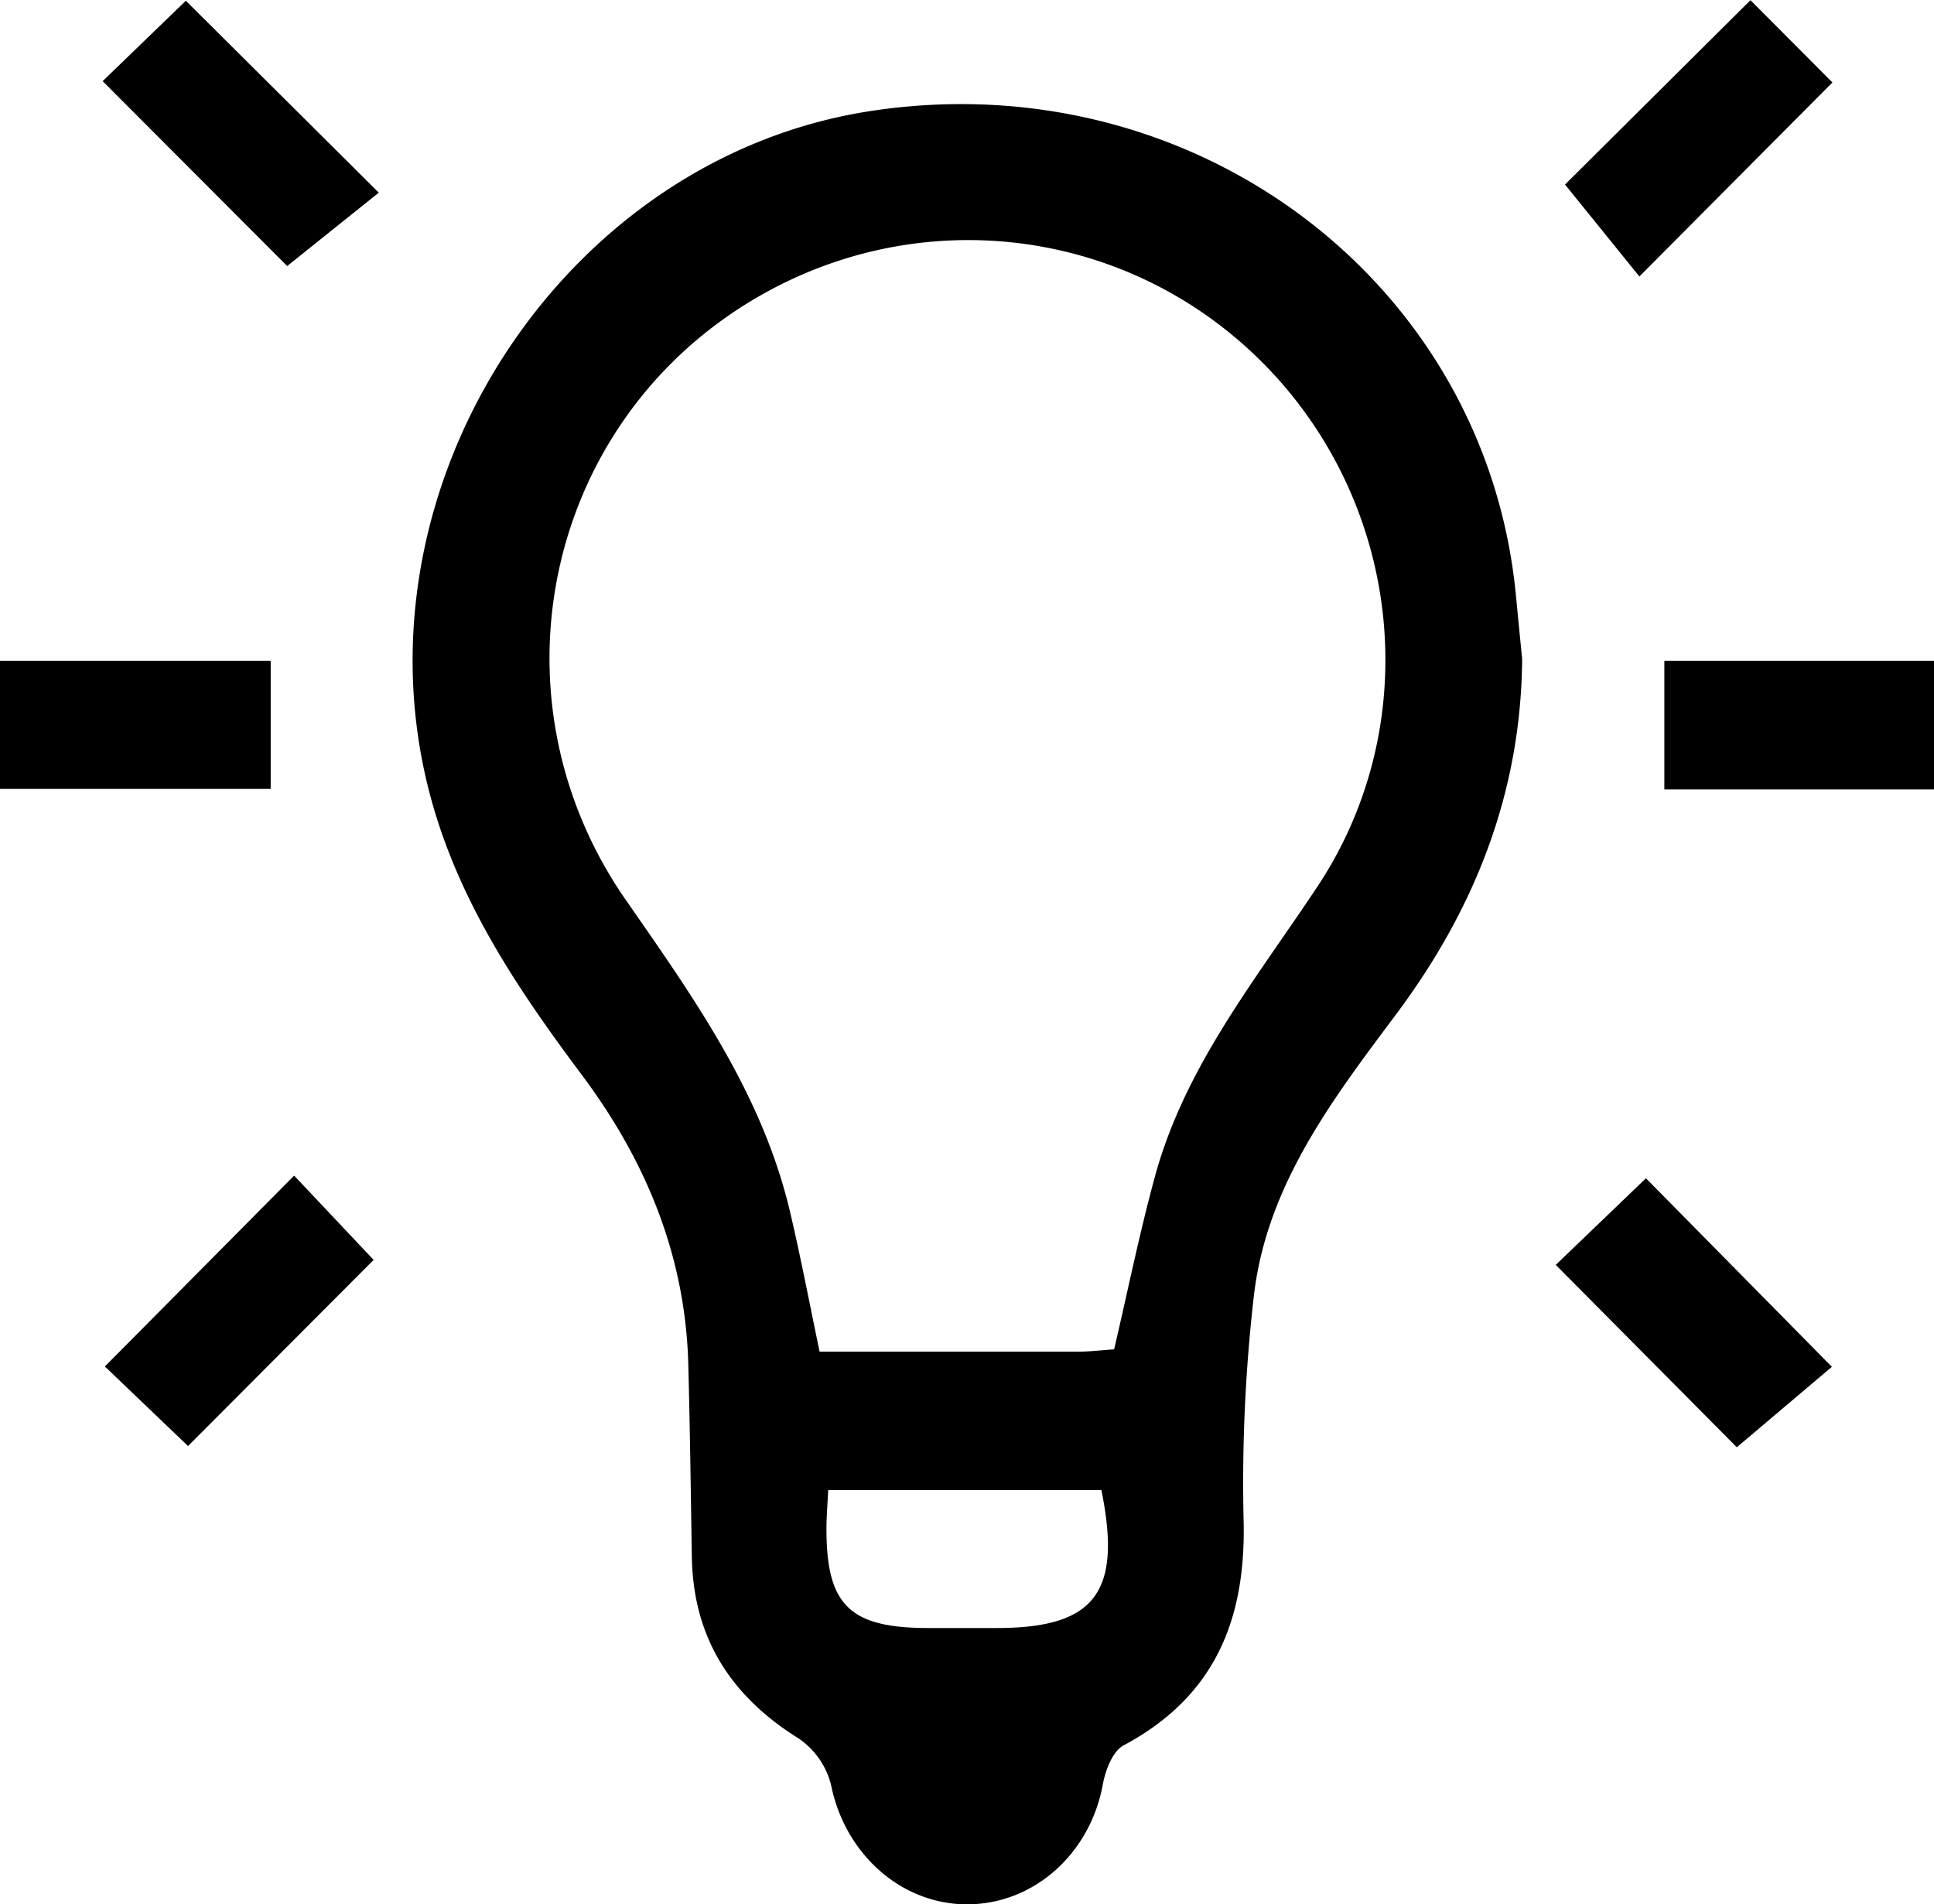
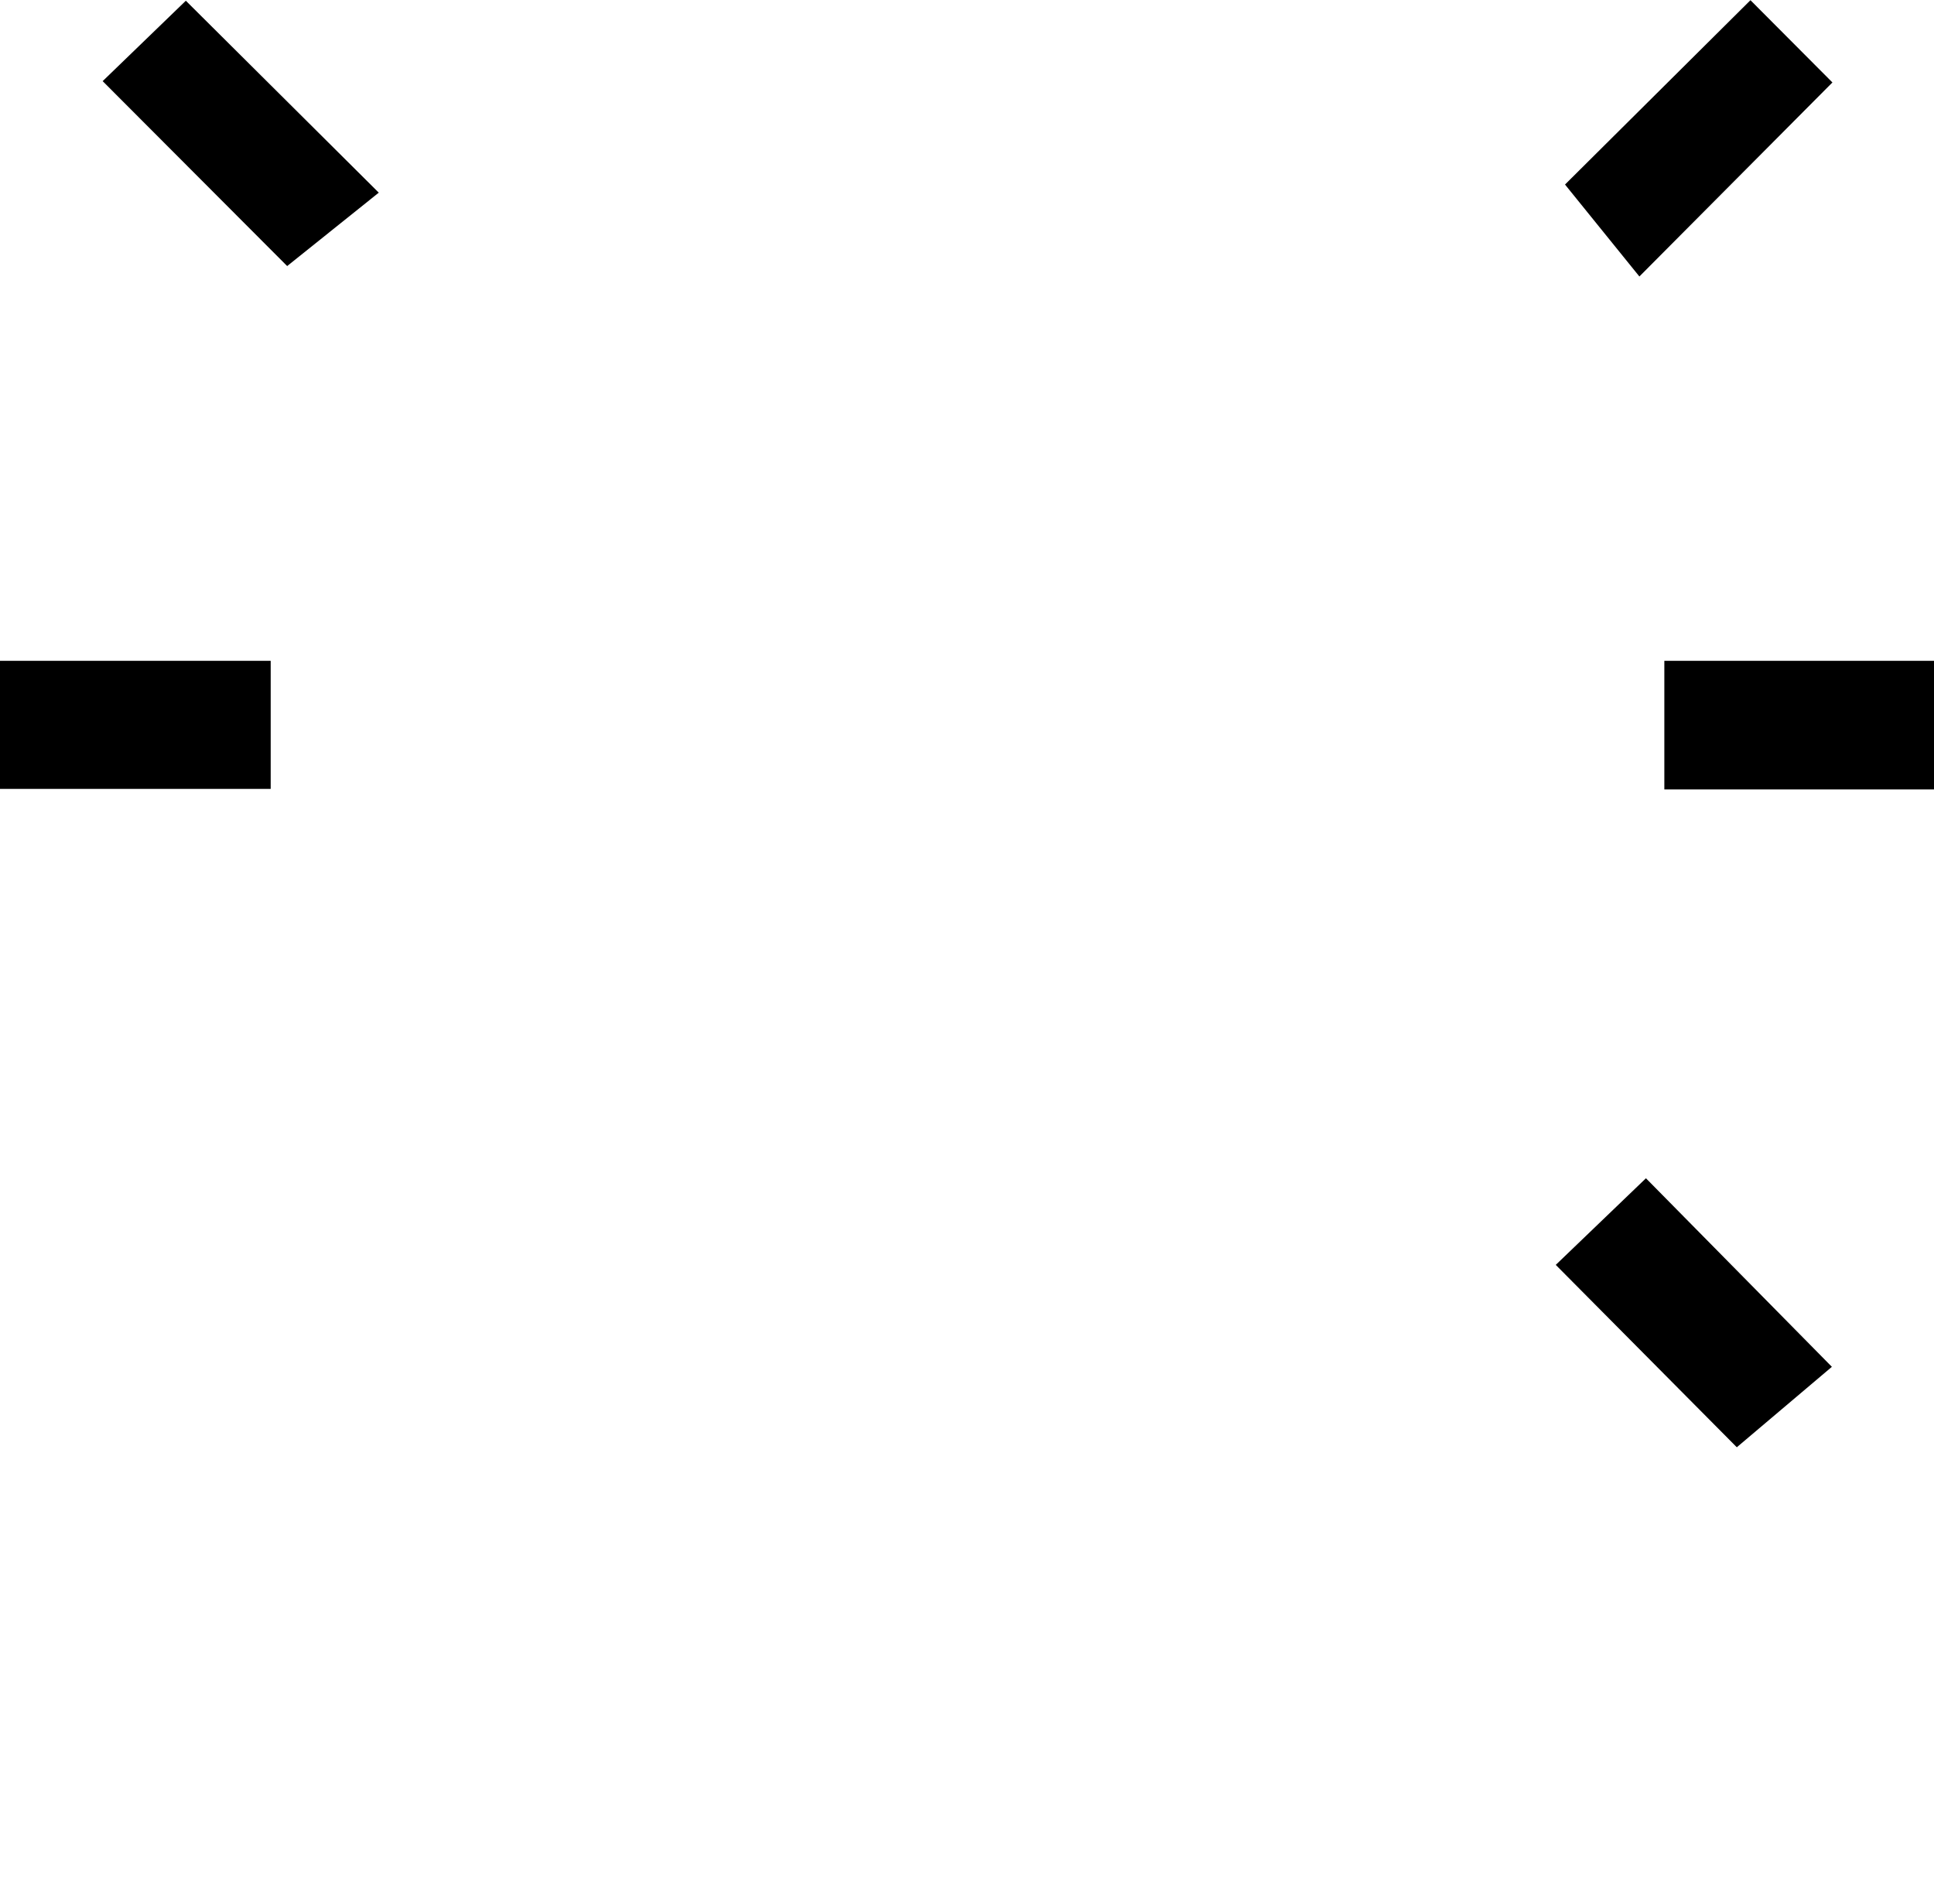
<svg xmlns="http://www.w3.org/2000/svg" id="Layer_1" data-name="Layer 1" viewBox="0 0 395.25 389.15">
  <title>16</title>
-   <path d="M-9826.35-5142.4c-0.21,27.2-9.6,51-25.71,72.57-13.06,17.47-26.48,35-29.11,57.53a334.13,334.13,0,0,0-2.1,46.14c0.46,20.28-6,35.91-24.55,45.8-2.22,1.19-3.7,5.07-4.22,7.94-2.56,14.1-14,24.47-27.63,24.53s-25.09-10.37-27.9-24.32a16.25,16.25,0,0,0-6.61-9.55c-13.92-8.68-21.59-20.63-21.86-37.15-0.21-13.07-.38-26.15-0.72-39.22-0.57-22.2-8.6-41.65-21.79-59.29-14.06-18.8-26.93-38.06-32.1-61.76-13.42-61.47,29.73-125.85,91.26-135.19,65.89-10,125.62,34.86,131.77,99Q-9827-5148.9-9826.35-5142.4Zm-83.39,141.1c2.84-12.12,5.21-23.87,8.37-35.41,6.14-22.45,20.65-40.25,33.21-59.2,22.21-33.52,17.2-78.45-11.22-107s-72.67-33.33-106.9-11.16c-40.41,26.18-51.23,80.68-23.26,120.93,13.81,19.87,27.78,39.44,33.5,63.45,2.22,9.34,4,18.79,6.11,28.86,18,0,35.73,0,53.45,0C-9914.19-5000.89-9911.89-5001.16-9909.74-5001.3Zm-58.43,28.77c-0.16,3.14-.32,5.12-0.35,7.09-0.19,16.27,4.5,21.05,20.66,21.09,4.7,0,9.4,0,14.1,0,20.08,0,25.69-7.22,21.42-28.19h-55.83Z" transform="translate(10137.43 5277.04)" />
-   <path d="M-10099-4981.54l-17-16.26,38.68-39,16.25,17.22Z" transform="translate(10137.43 5277.04)" />
  <path d="M-9782.48-4981.29l-37-37.27,18.43-17.7,38,38.53Z" transform="translate(10137.43 5277.04)" />
  <path d="M-10116.45-5260.46l17-16.43,39.43,39.22-18.72,15Z" transform="translate(10137.43 5277.04)" />
  <path d="M-9779.69-5277l16.75,16.81-39.45,39.65-15.2-18.79Z" transform="translate(10137.43 5277.04)" />
  <path d="M-10137.43-5142h55.32v26.17h-55.32V-5142Z" transform="translate(10137.43 5277.04)" />
  <path d="M-9797.29-5142h55.11v26.28h-55.11V-5142Z" transform="translate(10137.43 5277.04)" />
</svg>